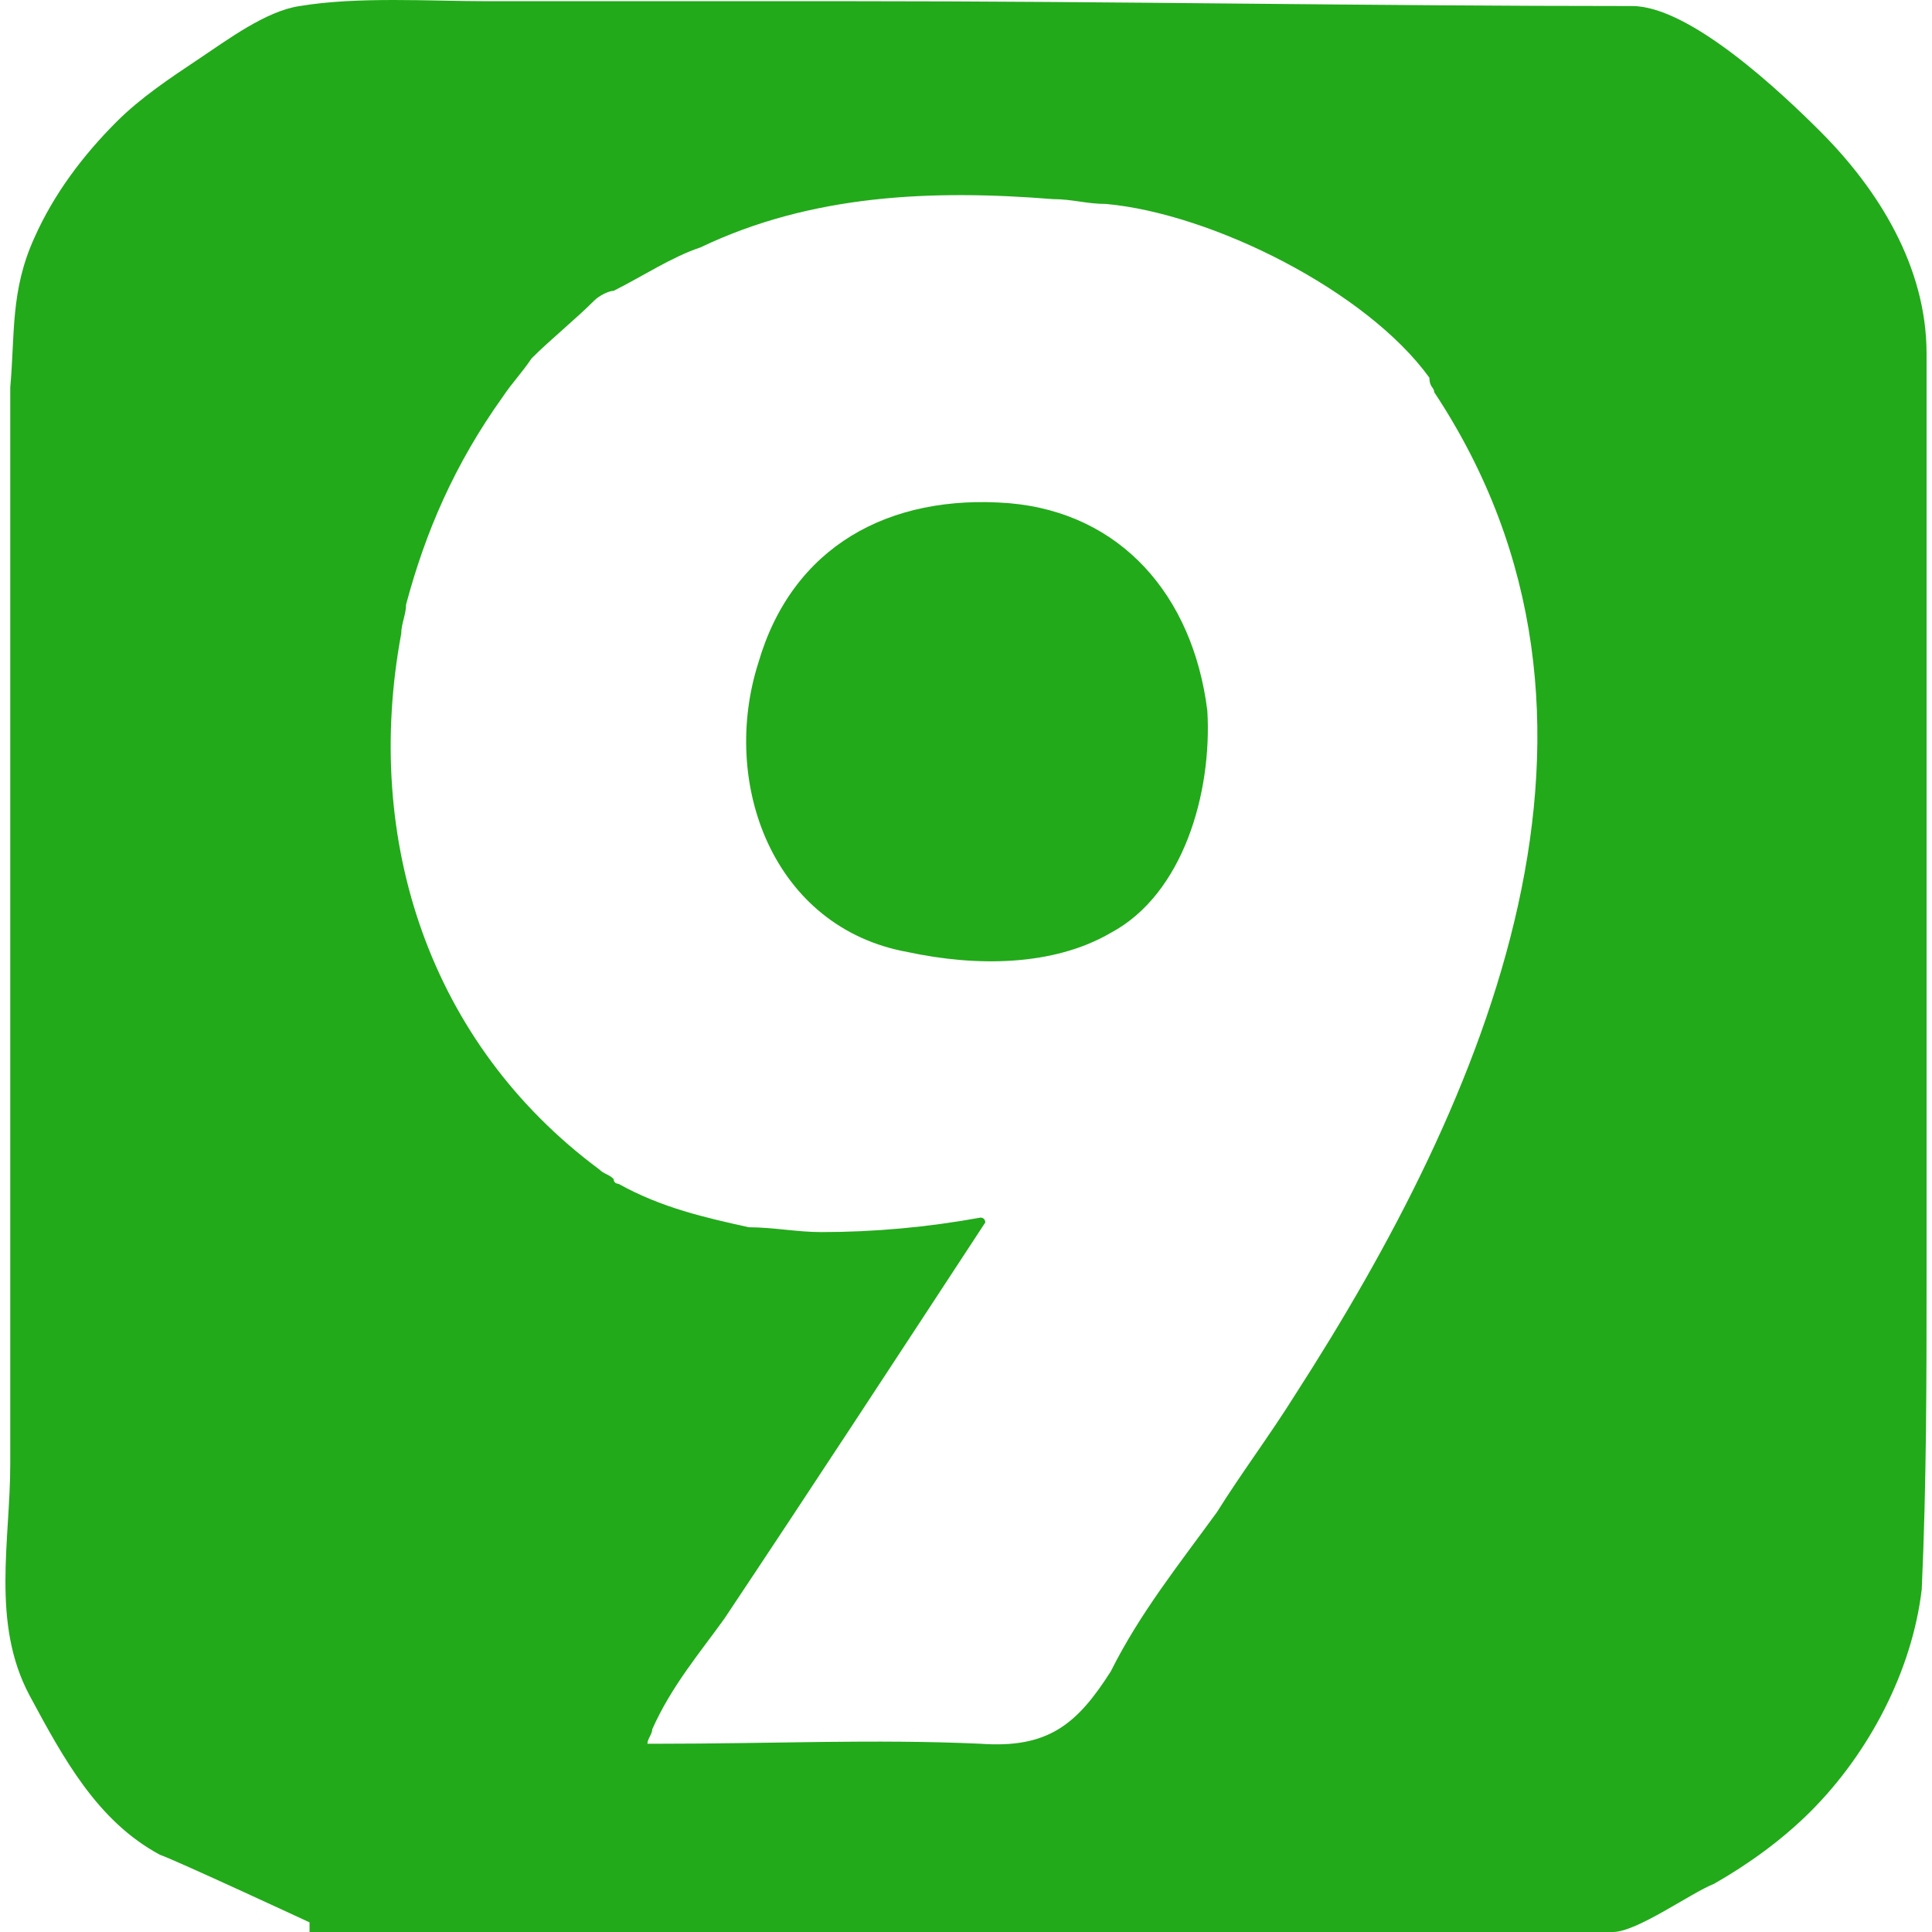
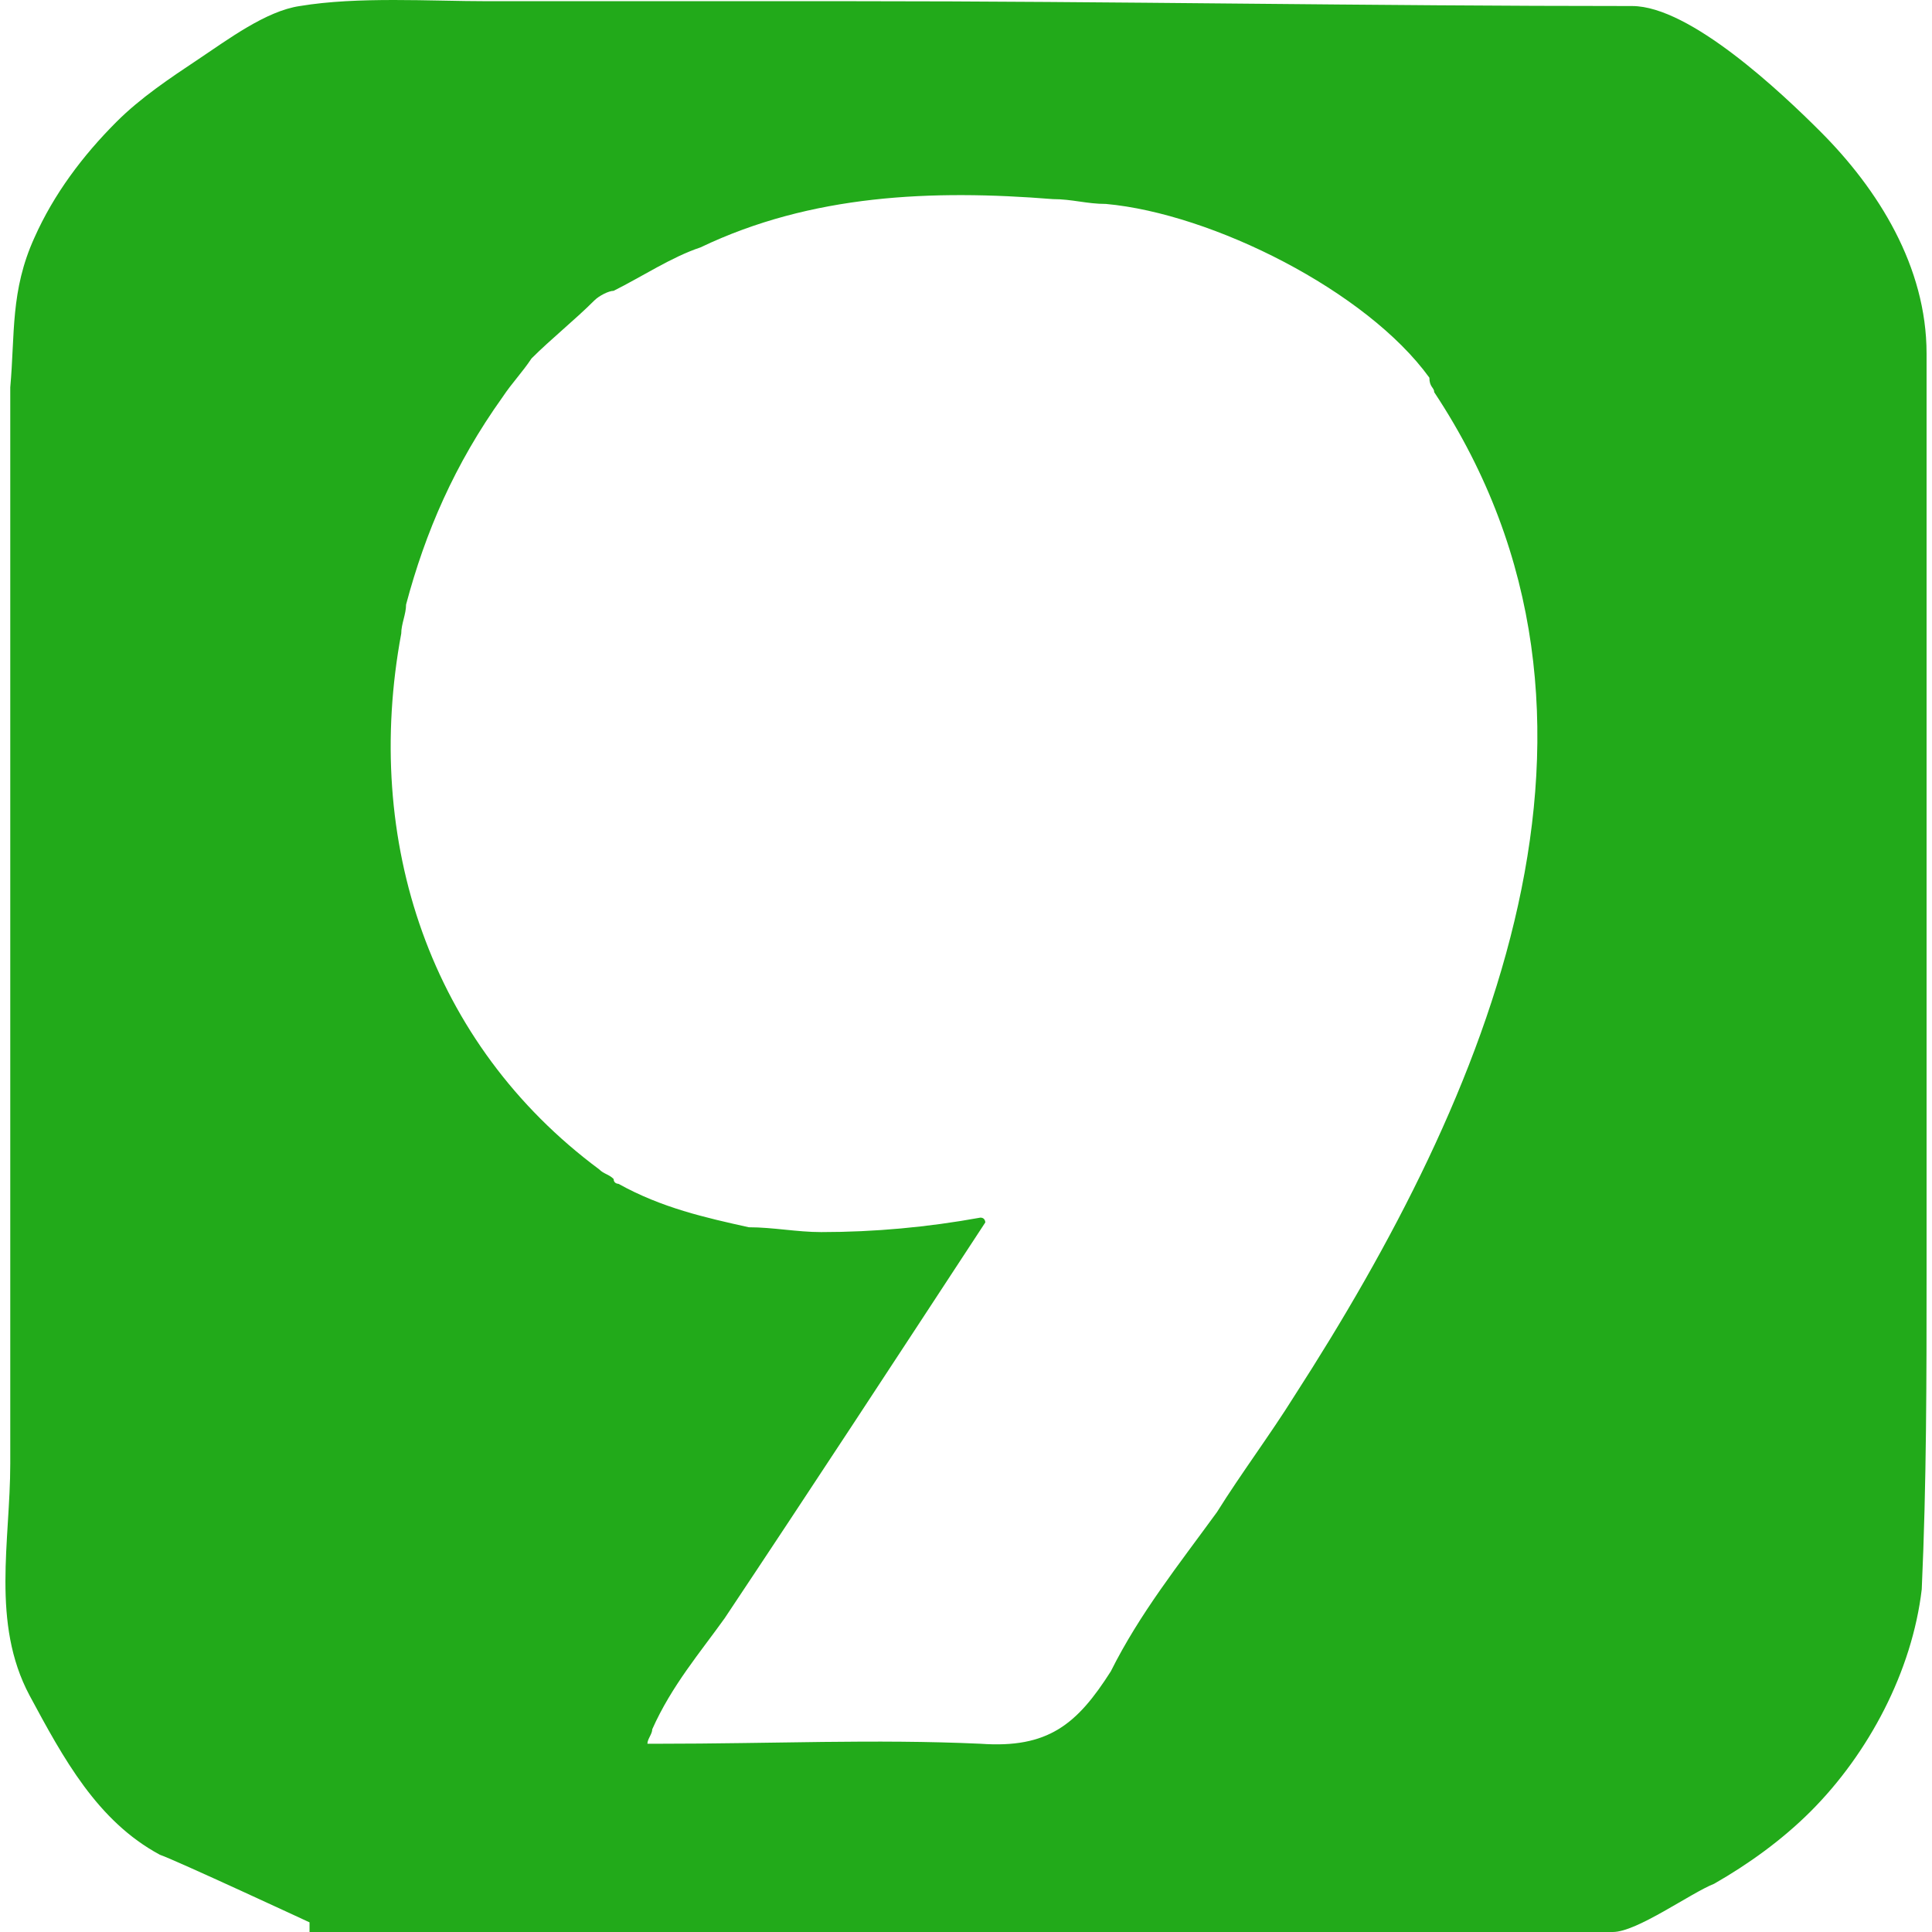
<svg xmlns="http://www.w3.org/2000/svg" t="1711966583360" class="icon" viewBox="0 0 1024 1024" version="1.1" p-id="19640" width="200" height="200">
  <path d="M1021.122 676.057s0-2.558 0 0V187.403c0-46.051-25.584-86.986-56.285-117.686-20.467-20.467-69.077-66.518-99.778-66.518C726.906 3.198 588.752 0.64 453.157 0.64h-194.438C228.017 0.64 189.641-1.919 158.941 3.198c-17.909 2.558-38.376 17.909-53.726 28.142-15.35 10.234-30.701 20.467-43.493 33.259-17.909 17.909-33.259 38.376-43.493 61.402C5.437 154.144 7.995 177.169 5.437 205.312V775.835c0 40.934-10.234 84.427 10.234 122.803 17.909 33.259 35.818 66.518 69.077 84.427 7.675 2.558 79.31 35.818 79.31 35.818v5.117h690.768c12.792 0 40.934-20.467 53.726-25.584 17.909-10.234 35.818-23.026 51.168-38.376 30.701-30.701 53.726-74.194 58.843-117.686 2.558-56.285 2.558-112.57 2.558-166.296z m-335.151 63.96c-12.792 20.467-28.142 40.934-40.934 61.402-20.467 28.142-40.934 53.726-56.285 84.427-17.909 28.142-33.259 40.934-69.077 38.376-56.285-2.558-110.011 0-171.413 0h-5.117c0-2.558 2.558-5.117 2.558-7.675 10.234-23.026 25.584-40.934 38.376-58.843 46.051-69.077 89.544-135.595 138.154-209.789 0 0 0-2.558-2.558-2.558-28.142 5.117-56.285 7.675-84.427 7.675-12.792 0-25.584-2.558-38.376-2.558-23.026-5.117-46.051-10.234-69.077-23.026 0 0-2.558 0-2.558-2.558-2.558-2.558-5.117-2.558-7.675-5.117-89.544-66.518-125.362-173.971-104.894-283.983 0-5.117 2.558-10.234 2.558-15.35 10.234-38.376 25.584-74.194 51.168-110.011 5.117-7.675 10.234-12.792 15.35-20.467 10.234-10.234 23.026-20.467 33.259-30.701 2.558-2.558 7.675-5.117 10.234-5.117 15.35-7.675 30.701-17.909 46.051-23.026 58.843-28.142 122.803-30.701 186.763-25.584 10.234 0 17.909 2.558 28.142 2.558 56.285 5.117 138.154 46.051 171.413 92.102 0 5.117 2.558 5.117 2.558 7.675 115.128 173.971 28.142 373.527-74.194 532.147z" fill="#22AA1A" p-id="19641" />
-   <path d="M535.026 266.713c-63.96-5.117-115.128 23.026-133.037 84.427-20.467 63.96 7.675 140.712 79.31 153.504 35.818 7.675 76.752 7.675 107.453-10.234 38.376-20.467 53.726-74.194 51.168-117.686-7.675-61.402-46.051-104.894-104.894-110.011z" fill="#22AA1A" p-id="19642" />
</svg>